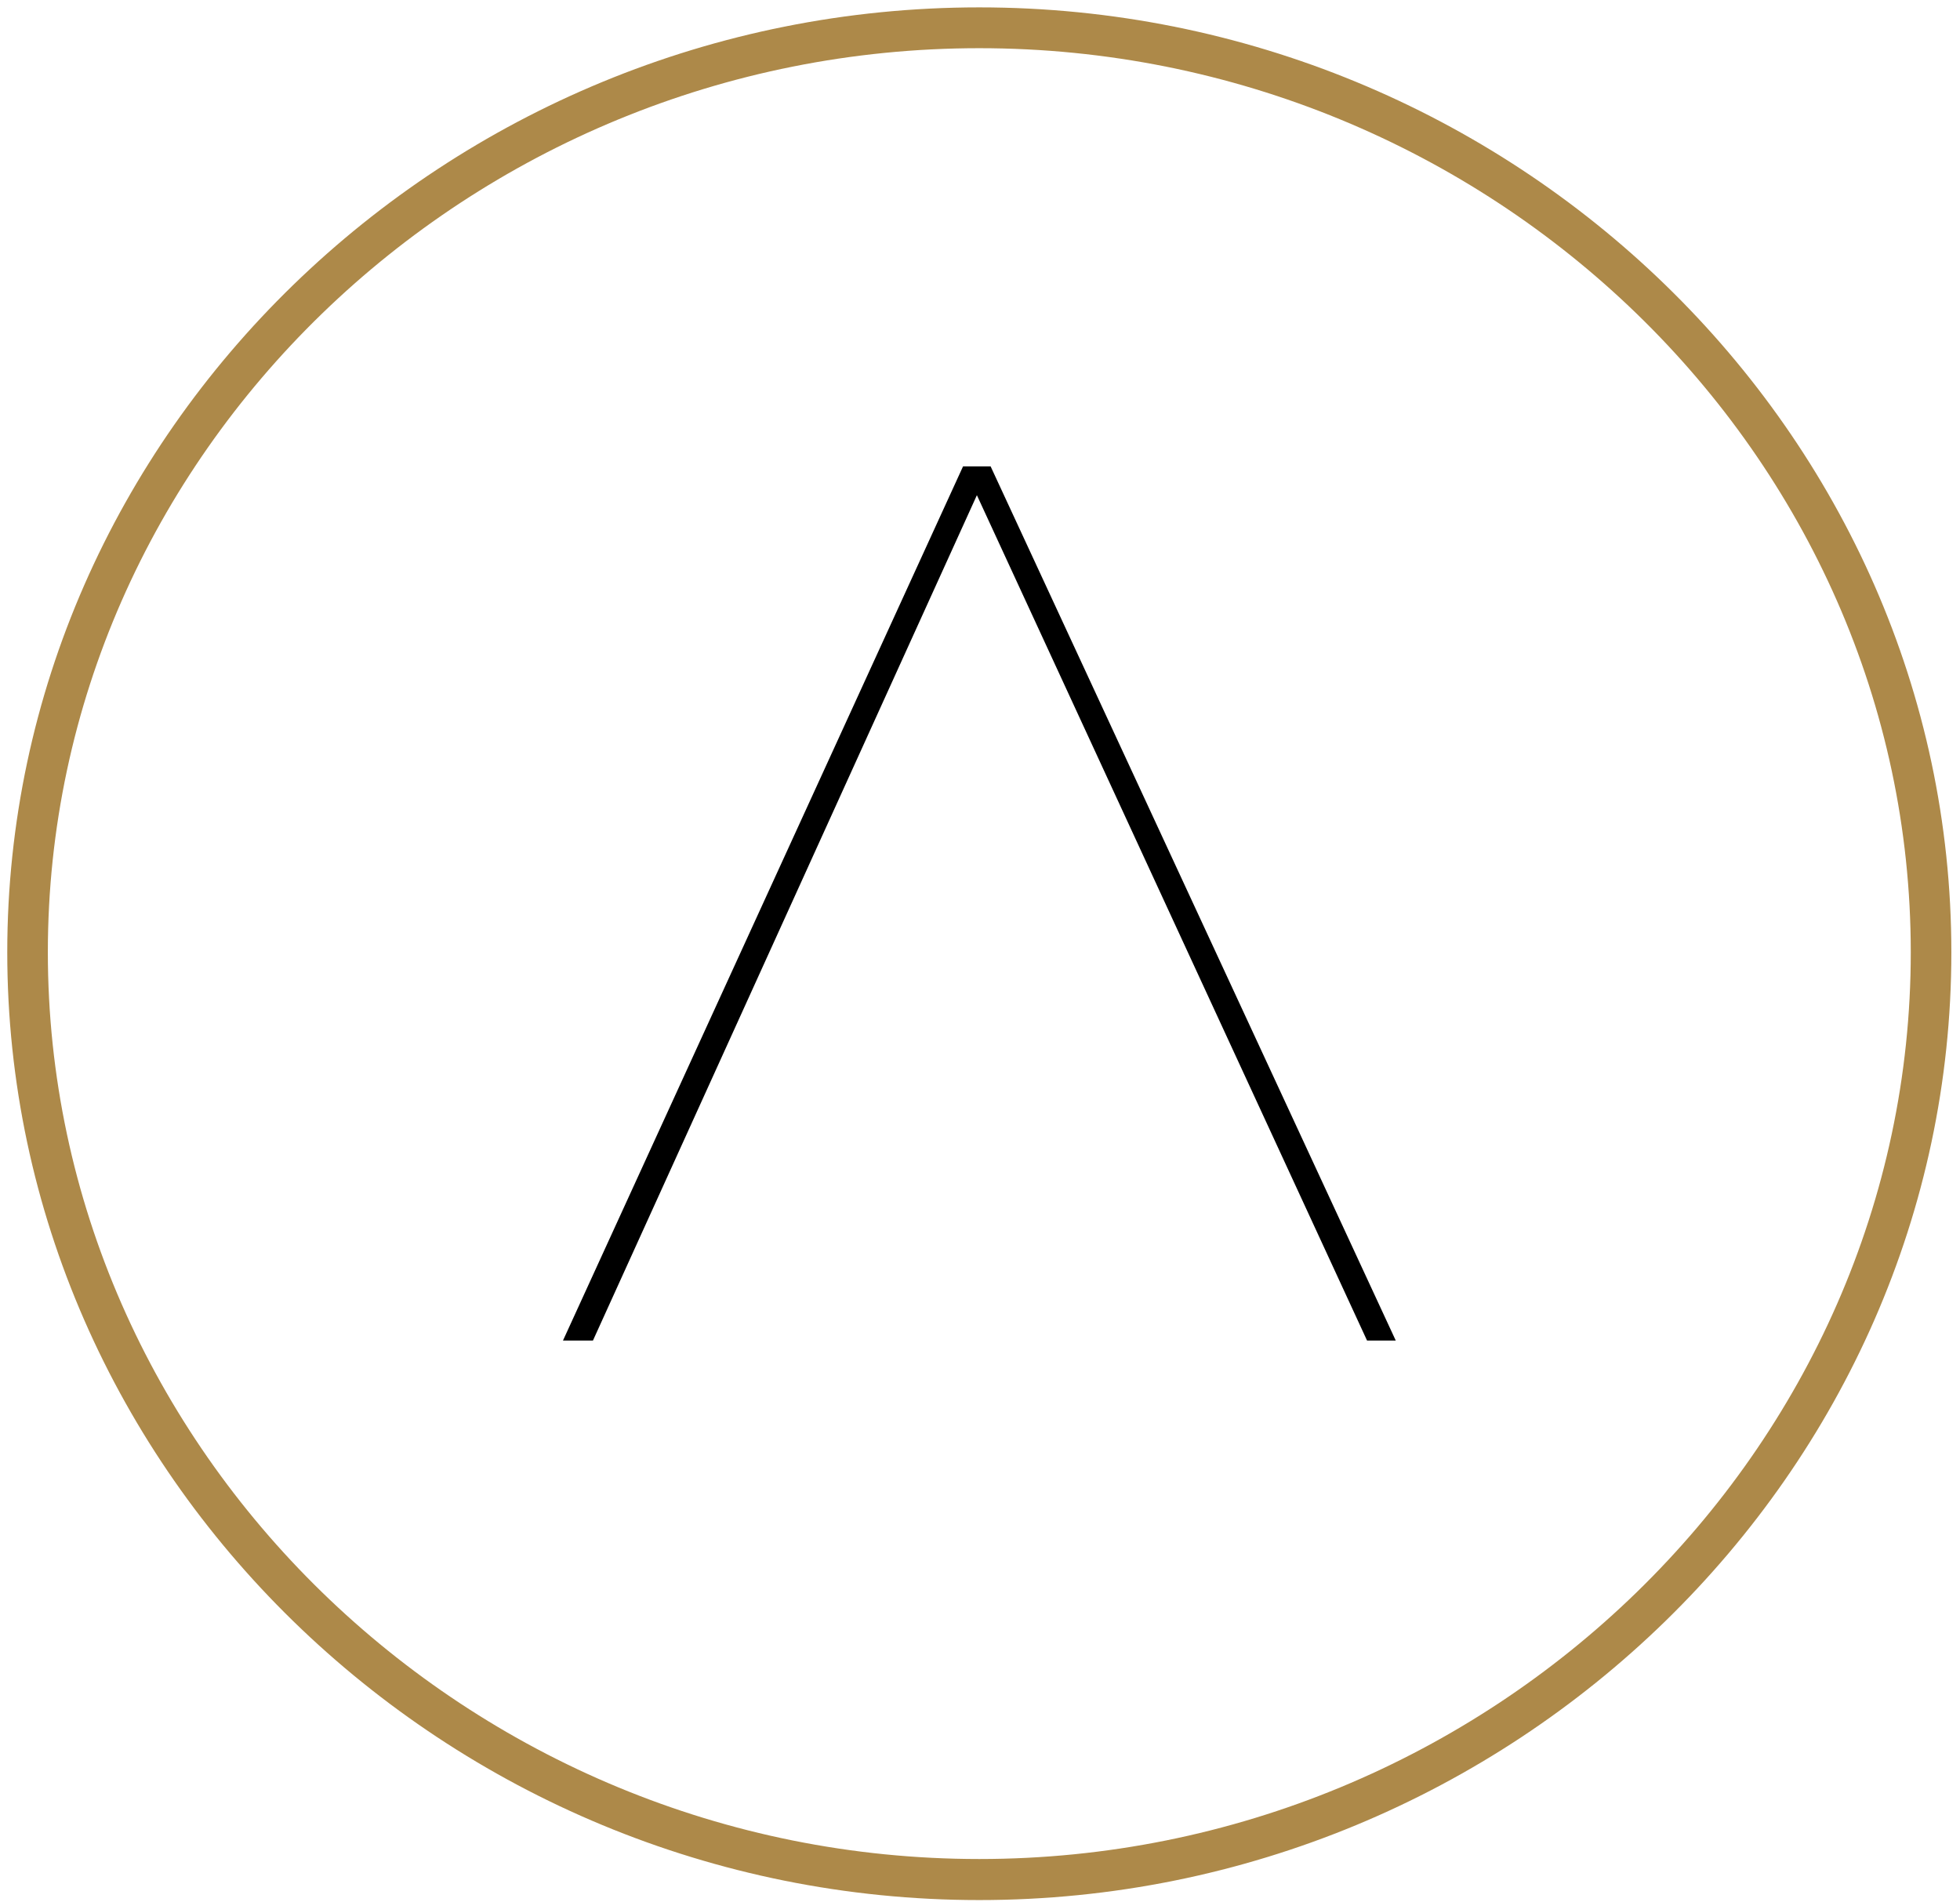
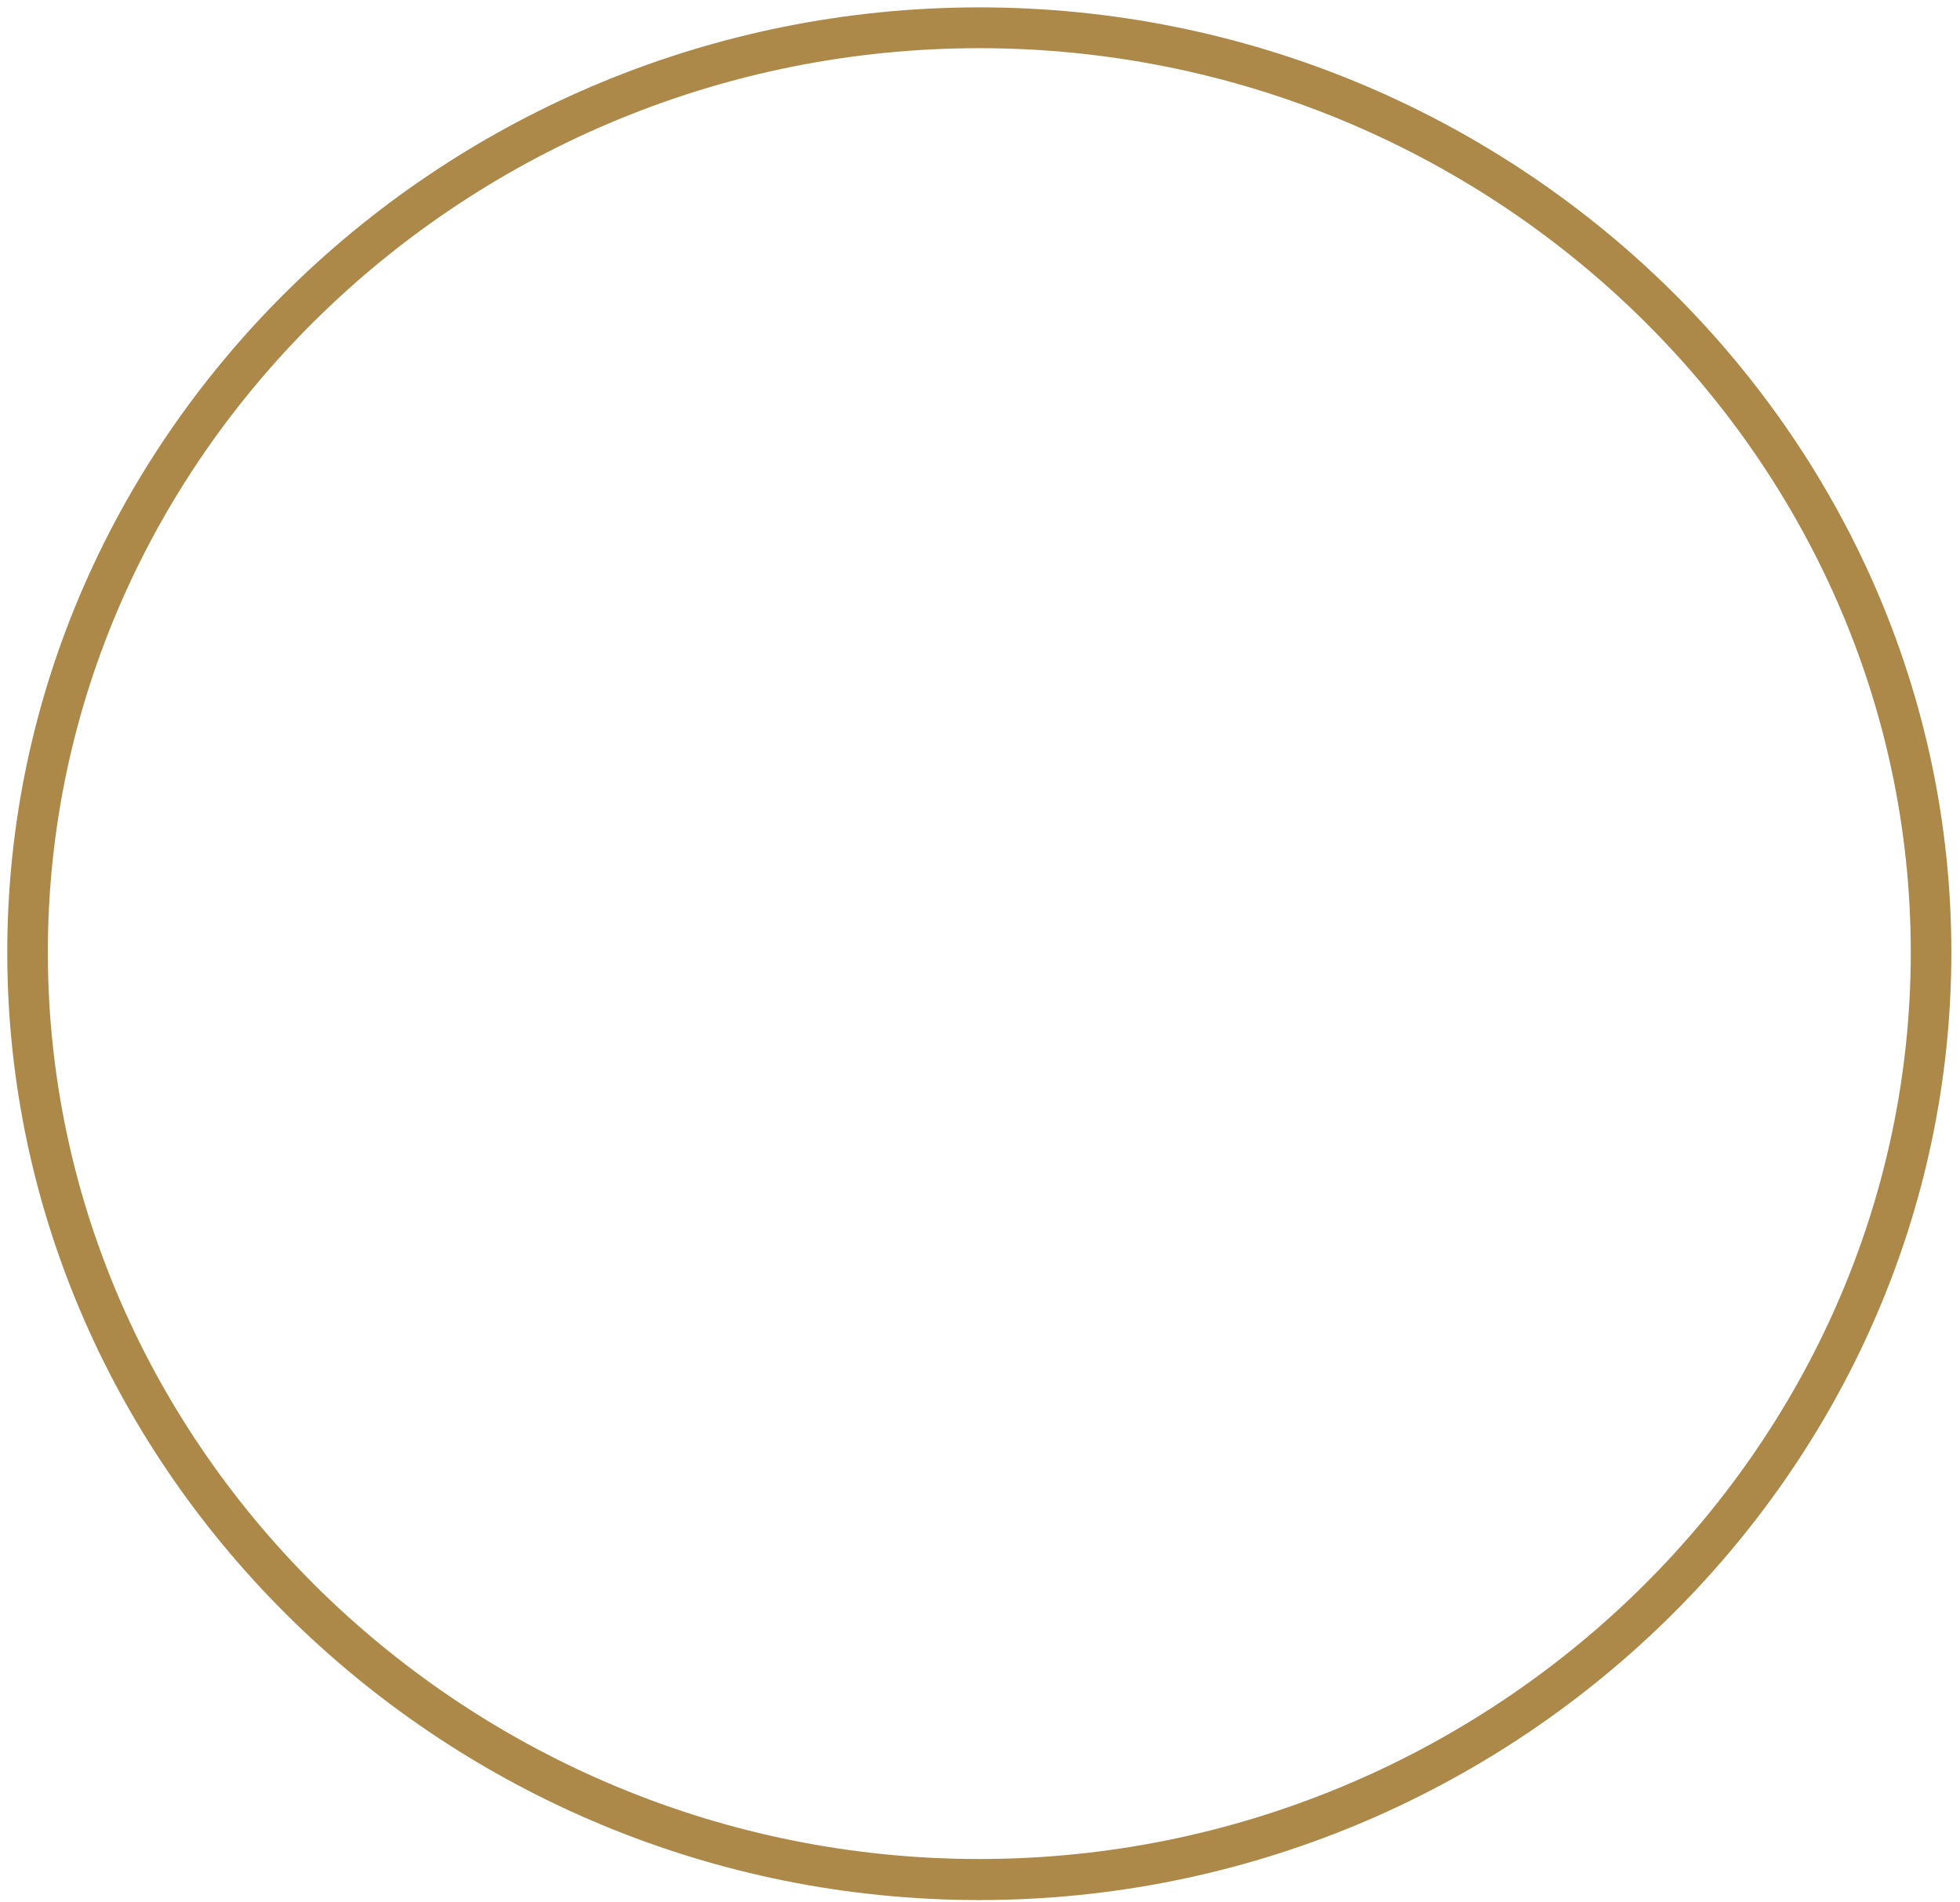
<svg xmlns="http://www.w3.org/2000/svg" viewBox="0 0 170 165" width="170" height="165">
  <style>
		tspan { white-space:pre }
		.shp0 { fill: #000000 } 
		.shp1 { fill: #ad8949 } 
	</style>
  <g id="Layer">
-     <path id="Layer" class="shp0" d="M83.53 40.45L48.83 116.27L51.43 116.27L84.73 42.95L118.57 116.27L121.06 116.27L85.92 40.45L83.53 40.45Z" />
    <path id="Layer" fill-rule="evenodd" class="shp1" d="M169.25 82.6C169.25 127.69 131.2 164.8 84.94 164.8C38.67 164.8 0.63 127.69 0.63 82.6C0.63 37.51 38.68 0.64 84.94 0.64C131.2 0.64 169.25 37.51 169.25 82.6ZM165.73 82.59C165.73 39.46 129.27 4.18 84.94 4.18C40.61 4.18 4.15 39.46 4.15 82.59C4.15 125.73 40.61 161.24 84.94 161.24C129.27 161.24 165.74 125.74 165.73 82.59Z" />
  </g>
</svg>